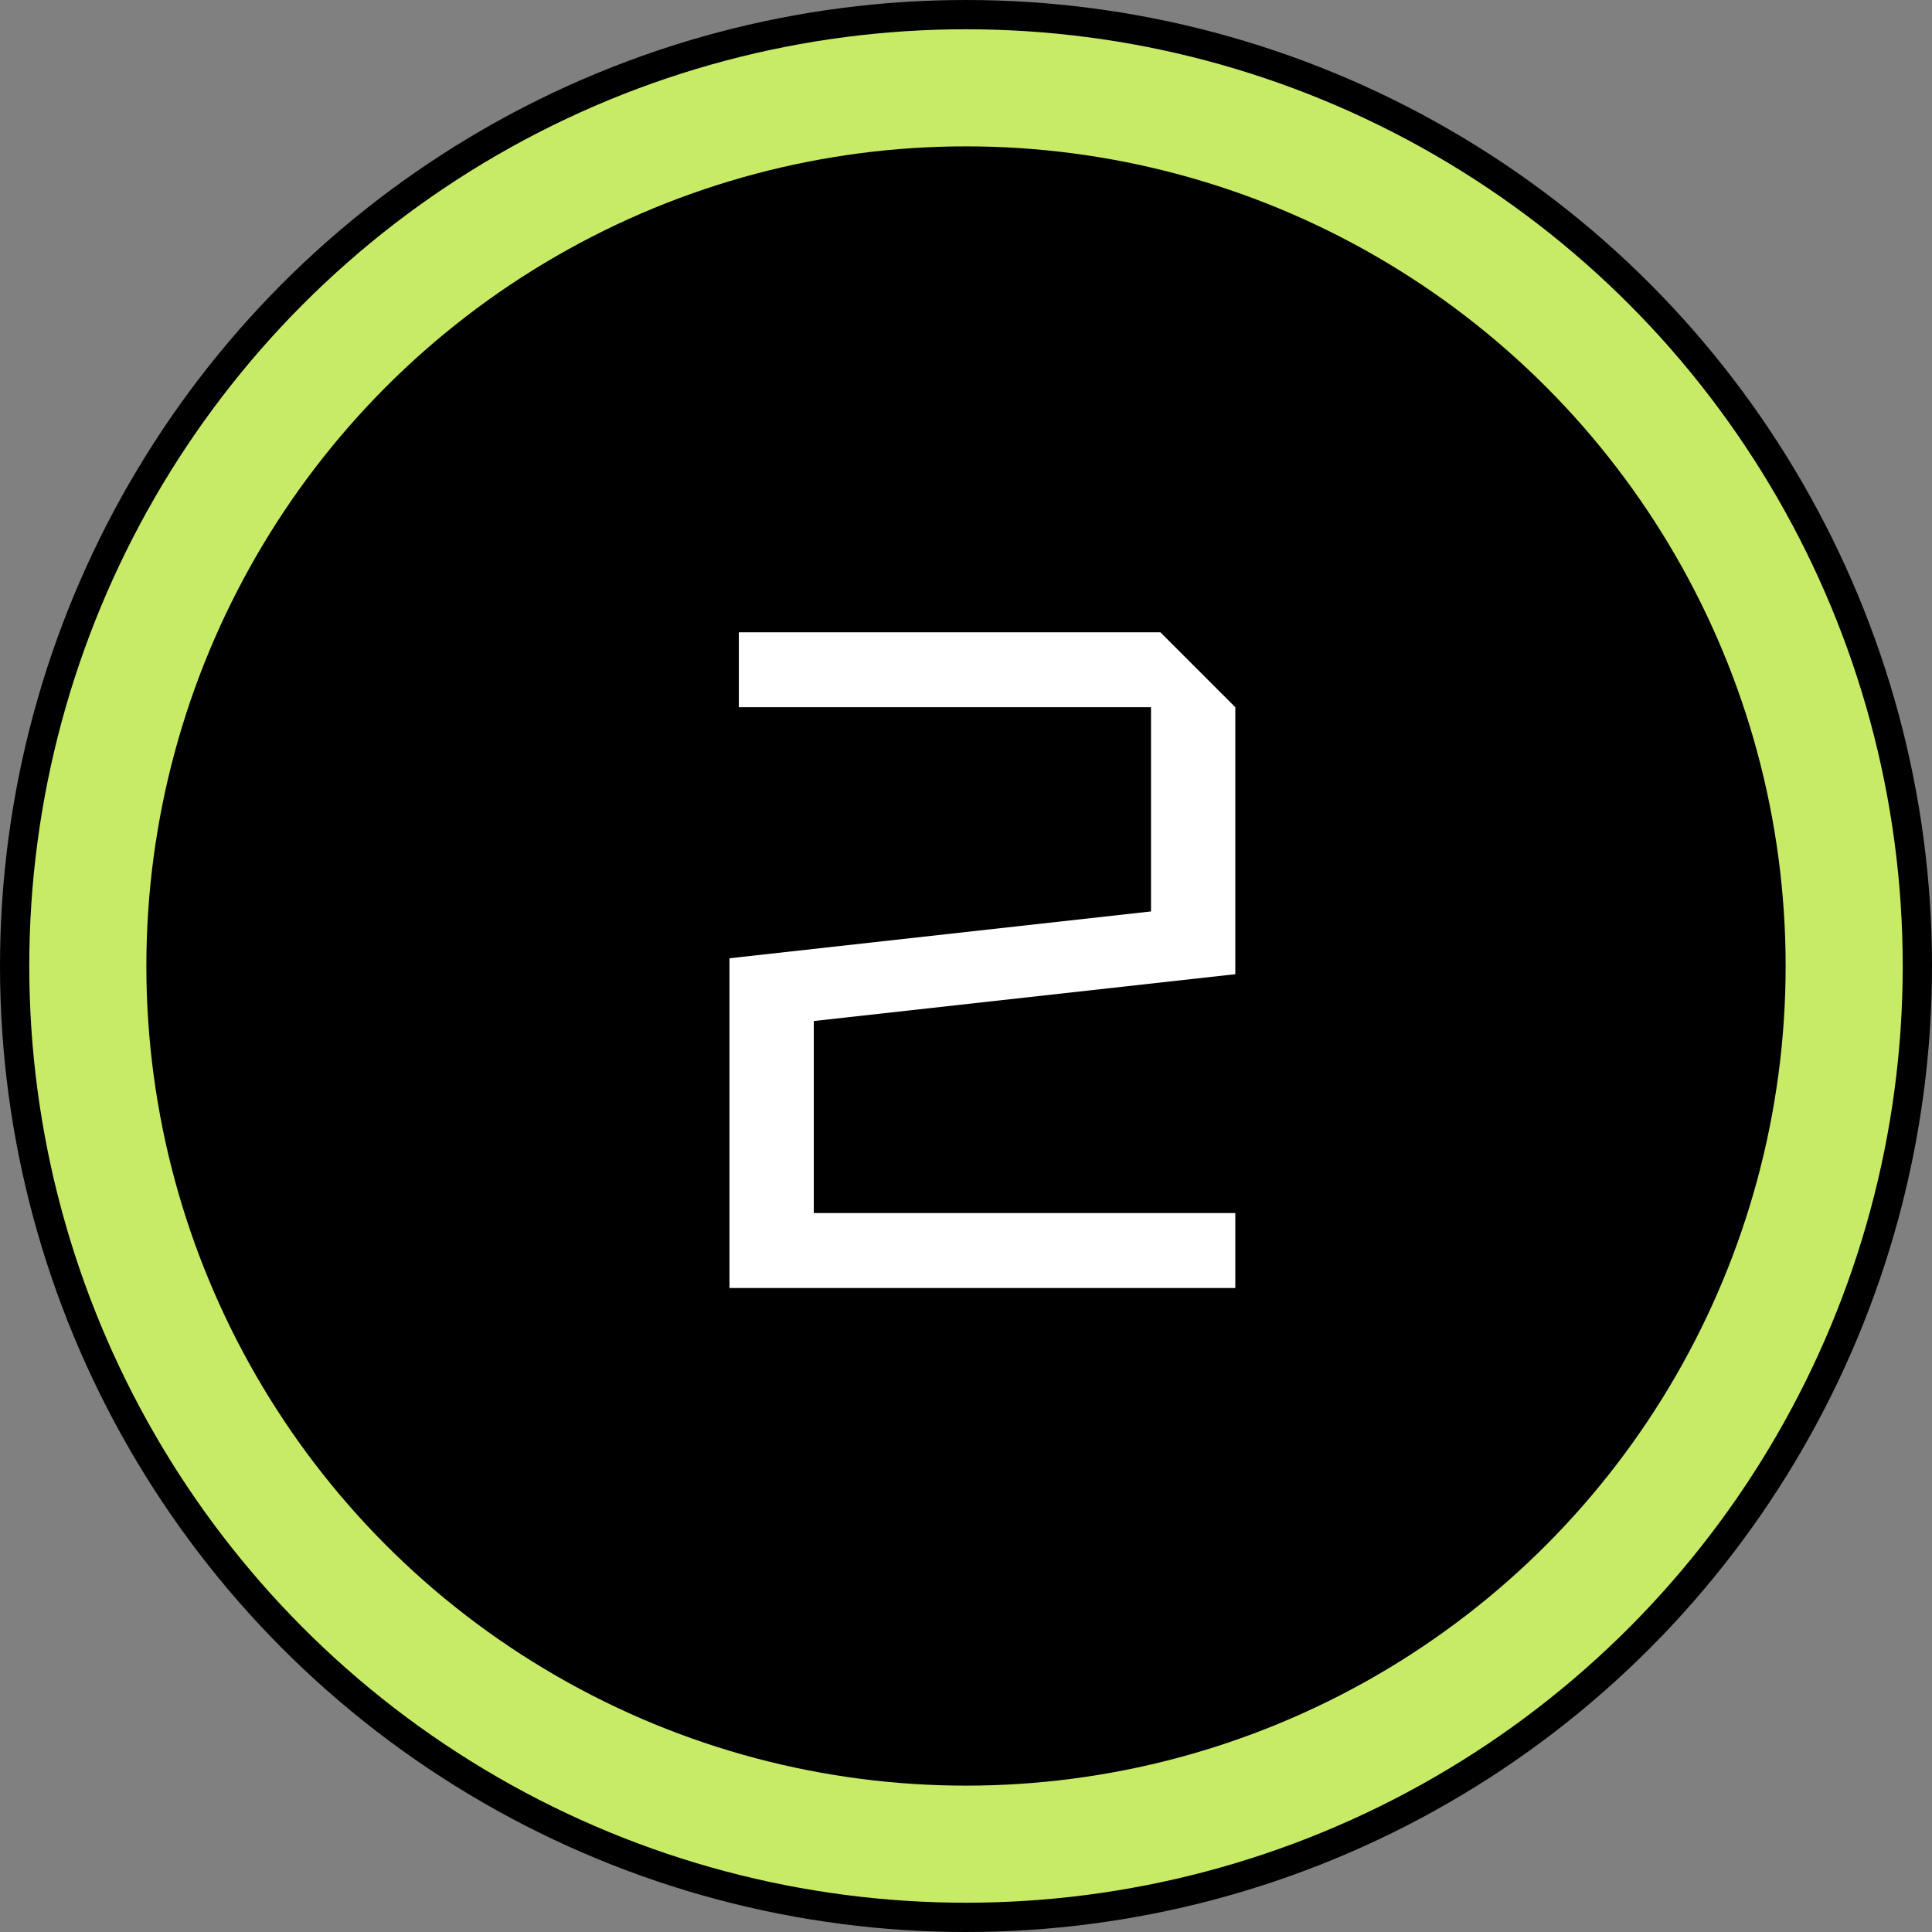
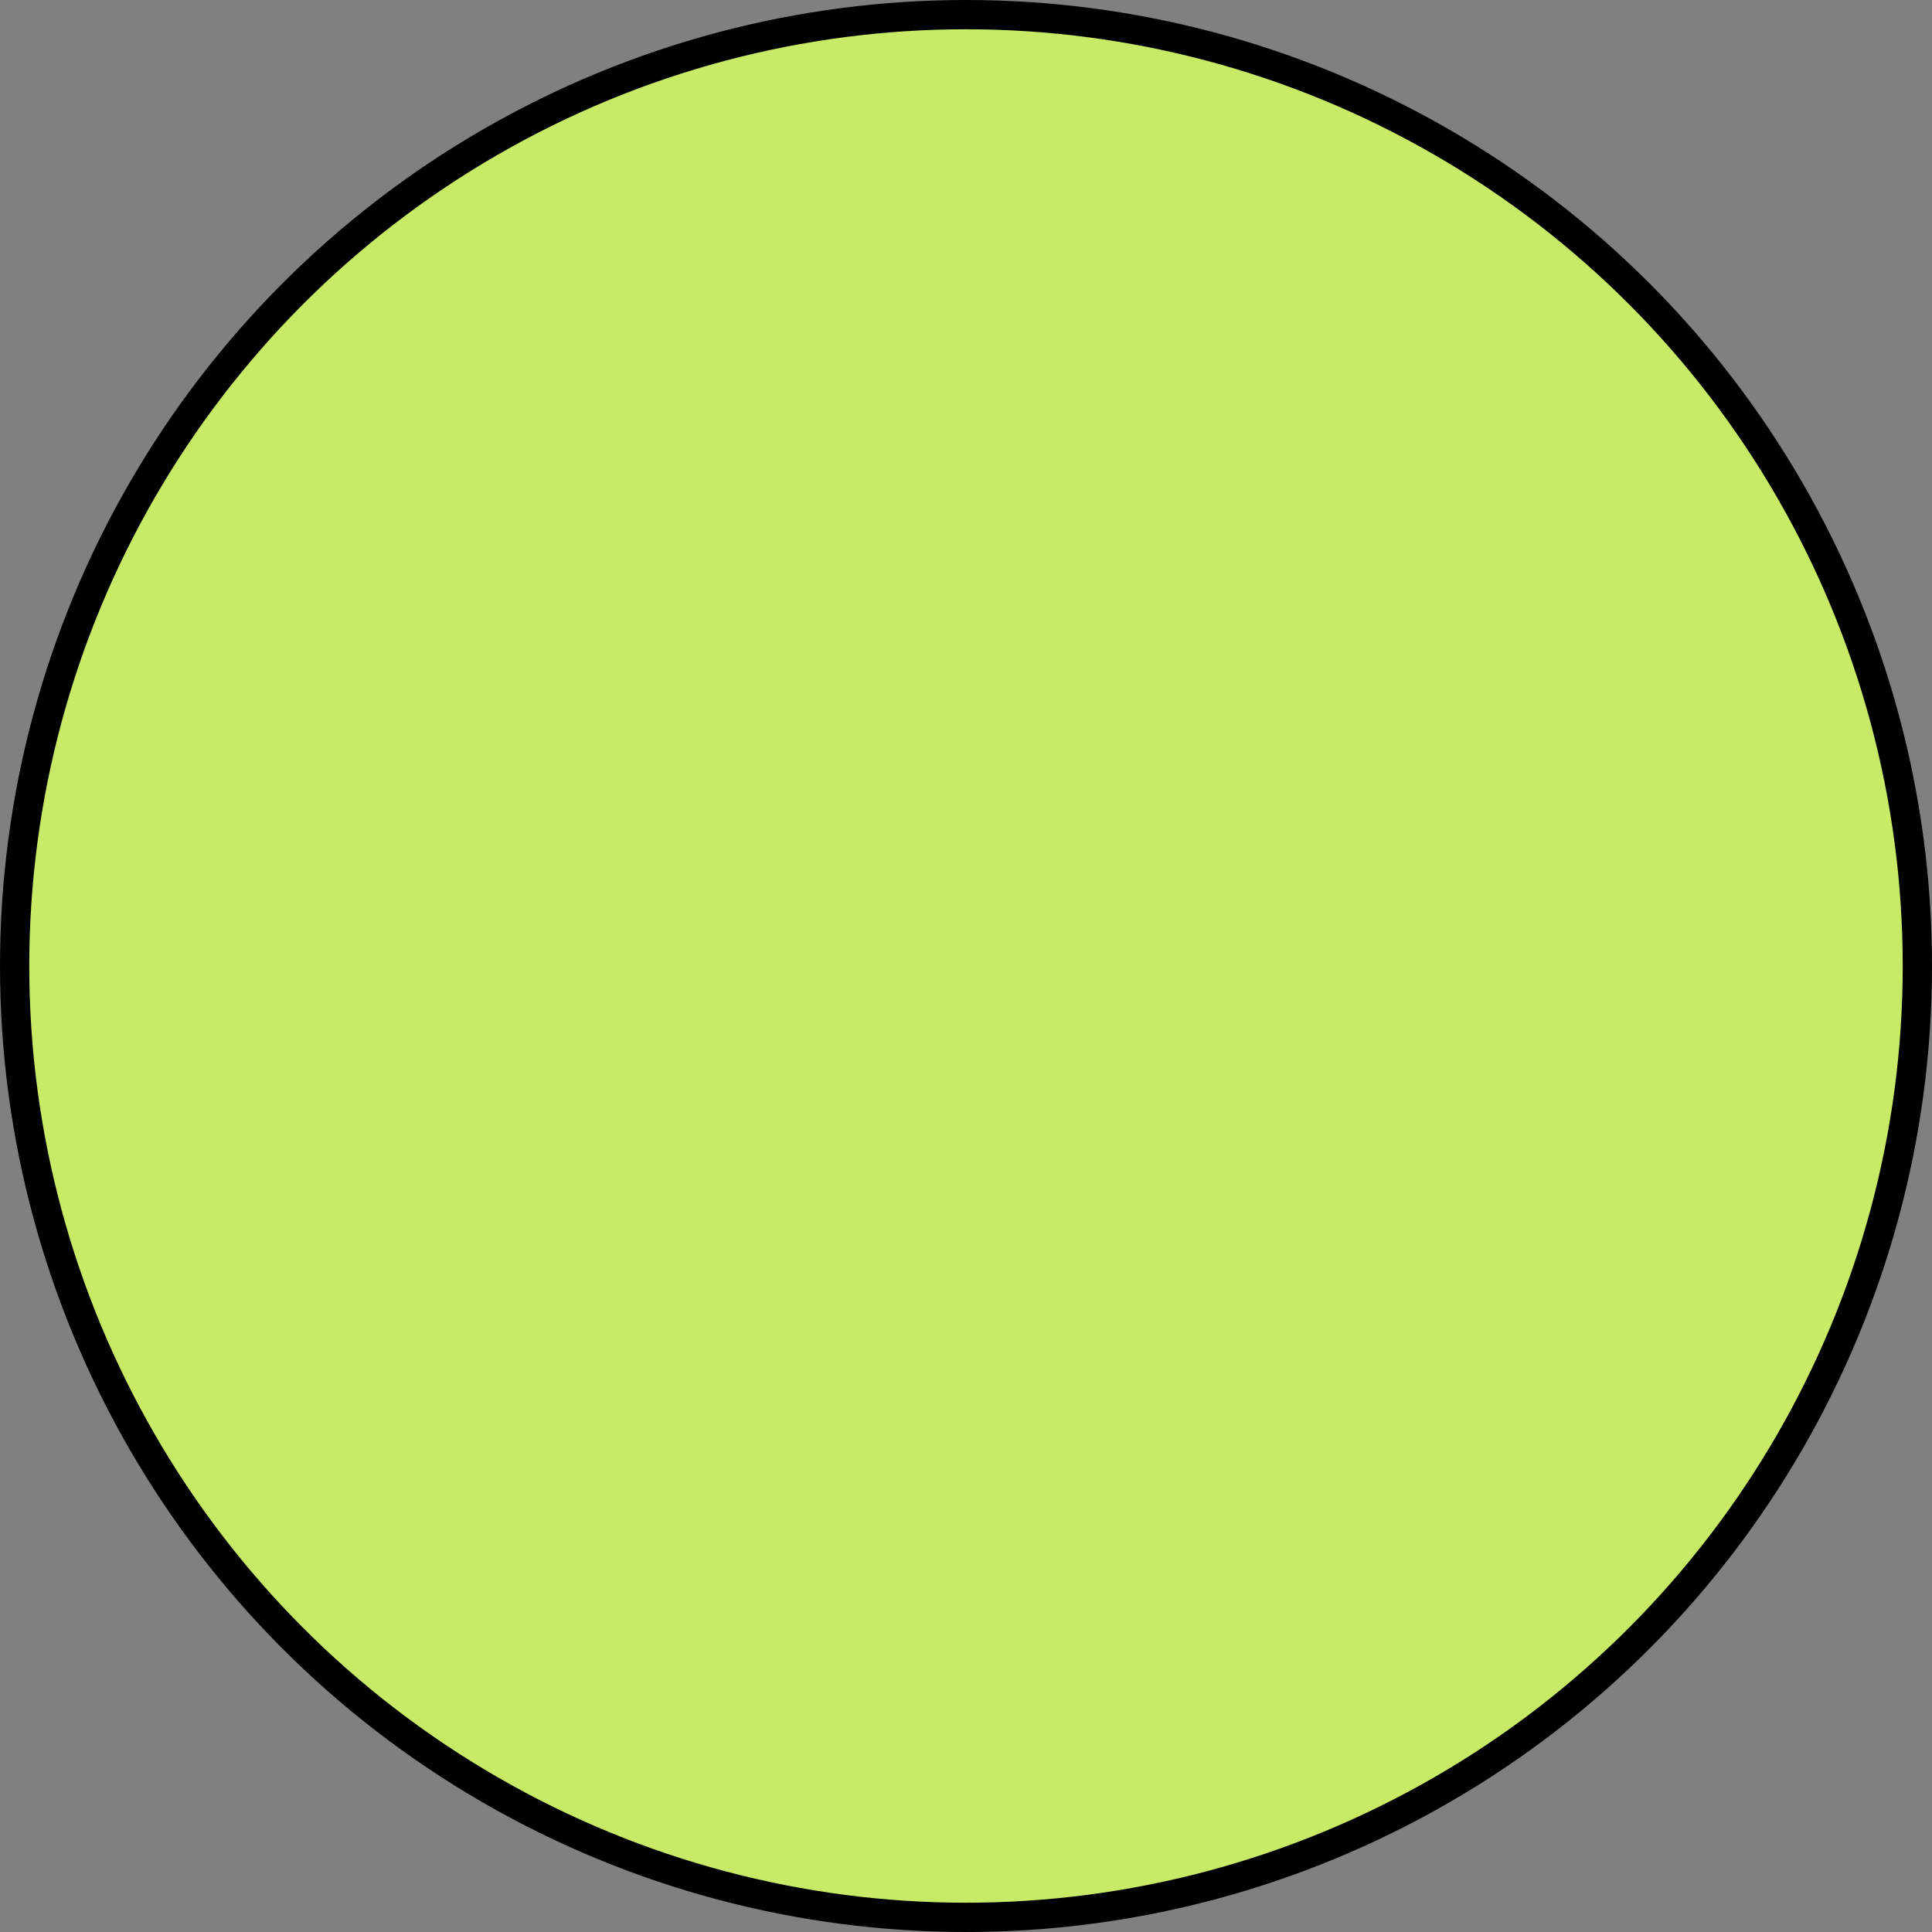
<svg xmlns="http://www.w3.org/2000/svg" width="66" height="66" viewBox="0 0 66 66" fill="none">
  <rect x="0" y="0" width="66" height="66" fill="#808080" stroke="none" />
  <circle cx="33" cy="33" r="32.5" fill="#C8EB67" stroke="black" />
-   <circle cx="33" cy="33" r="28" fill="black" />
-   <path d="M42.2 41.44V44H24.92V32.736L39.32 31.136V24.16H25.24V21.6H39.64L42.2 24.16V33.28L27.8 34.88V41.44H42.2Z" fill="white" />
</svg>